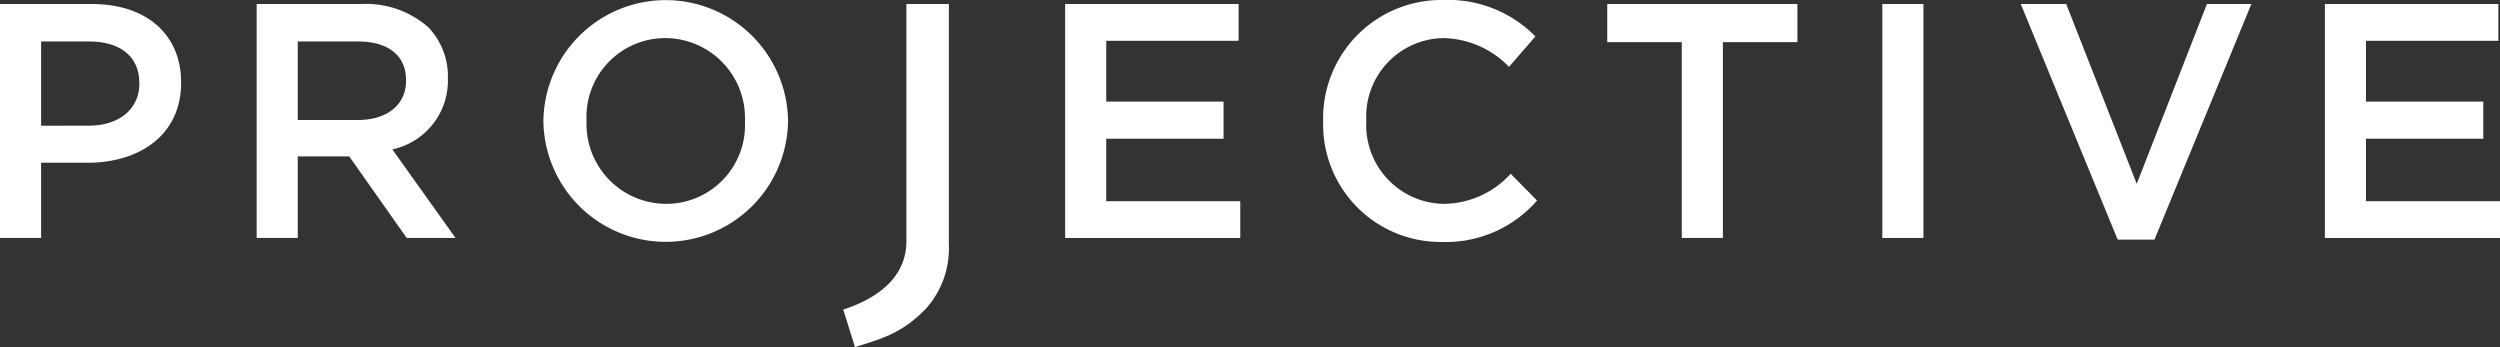
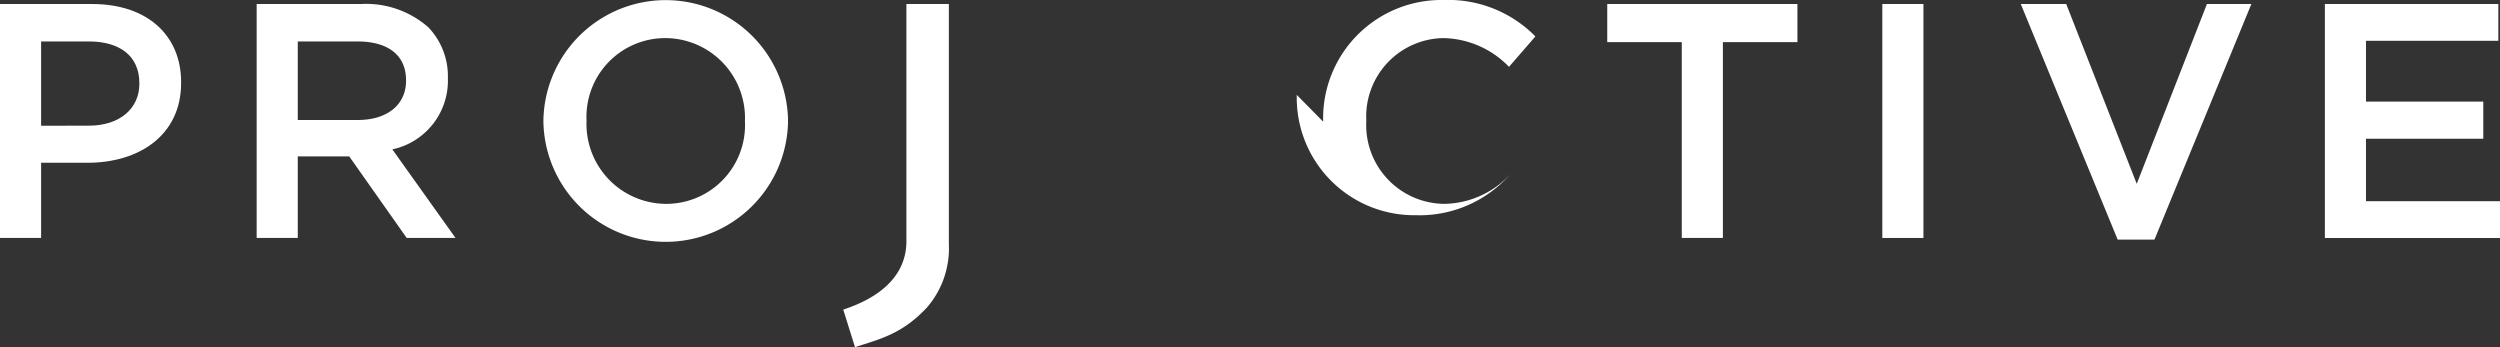
<svg xmlns="http://www.w3.org/2000/svg" width="180" height="25" viewBox="0 0 180 25">
  <rect x="0" y="0" width="180" height="25" fill="#333333" stroke="none" />
  <g transform="translate(0 0)">
    <path d="M65.468,255.436h6.641c3.946,0,6.4,2.238,6.4,5.631v.048c0,3.778-3.032,5.751-6.738,5.751H68.428v5.414h-2.96Zm6.4,8.759c2.238,0,3.634-1.251,3.634-3.008v-.048c0-1.973-1.42-3.008-3.634-3.008H68.428V264.2Z" transform="translate(-65.468 -255.147)" fill="#fff" />
    <path d="M137.25,255.436h7.508a6.788,6.788,0,0,1,4.861,1.684,5.093,5.093,0,0,1,1.4,3.634v.048a5.057,5.057,0,0,1-4,5.1l4.548,6.377h-3.513l-4.139-5.871H140.21v5.871h-2.96Zm7.291,8.35c2.117,0,3.465-1.107,3.465-2.815v-.048c0-1.805-1.3-2.791-3.489-2.791H140.21v5.655Z" transform="translate(-118.771 -255.147)" fill="#fff" />
    <path d="M211.274,263.073v-.048a8.808,8.808,0,0,1,17.614-.048v.048a8.808,8.808,0,0,1-17.614.048m14.511,0v-.048a5.751,5.751,0,0,0-5.727-5.968,5.671,5.671,0,0,0-5.679,5.92v.048a5.751,5.751,0,0,0,5.727,5.967,5.671,5.671,0,0,0,5.68-5.92" transform="translate(-172.149 -254.314)" fill="#fff" />
    <path d="M292.285,277.438c2.978-.976,4.506-2.657,4.547-4.836V255.436h3.056V272.7a6.506,6.506,0,0,1-1.589,4.6c-1.8,1.923-3.419,2.267-5.168,2.844Z" transform="translate(-231.571 -255.147)" fill="#fff" />
-     <path d="M351.628,255.436h12.489v2.647h-9.529v4.38h8.446v2.671h-8.446v4.5h9.649v2.647H351.628Z" transform="translate(-274.938 -255.147)" fill="#fff" />
-     <path d="M420.7,263.073v-.048a8.519,8.519,0,0,1,8.663-8.711,8.8,8.8,0,0,1,6.618,2.623l-1.9,2.19a6.731,6.731,0,0,0-4.74-2.07,5.644,5.644,0,0,0-5.535,5.92v.048a5.675,5.675,0,0,0,5.559,5.967,6.581,6.581,0,0,0,4.836-2.166l1.9,1.926a8.693,8.693,0,0,1-6.834,2.983,8.457,8.457,0,0,1-8.566-8.663" transform="translate(-325.433 -254.314)" fill="#fff" />
+     <path d="M420.7,263.073v-.048a8.519,8.519,0,0,1,8.663-8.711,8.8,8.8,0,0,1,6.618,2.623l-1.9,2.19a6.731,6.731,0,0,0-4.74-2.07,5.644,5.644,0,0,0-5.535,5.92v.048a5.675,5.675,0,0,0,5.559,5.967,6.581,6.581,0,0,0,4.836-2.166a8.693,8.693,0,0,1-6.834,2.983,8.457,8.457,0,0,1-8.566-8.663" transform="translate(-325.433 -254.314)" fill="#fff" />
    <path d="M502.519,258.18h-5.366v-2.744h13.692v2.744h-5.366v14.1h-2.96Z" transform="translate(-381.431 -255.147)" fill="#fff" />
    <rect width="2.96" height="16.845" transform="translate(135.527 0.289)" fill="#fff" />
    <path d="M605.012,255.436h3.273l5.078,12.946,5.053-12.946h3.2L614.638,272.4H611.99Z" transform="translate(-459.517 -255.147)" fill="#fff" />
    <path d="M690.068,255.436h12.489v2.647h-9.529v4.38h8.446v2.671h-8.446v4.5h9.649v2.647H690.068Z" transform="translate(-522.677 -255.147)" fill="#fff" />
  </g>
</svg>